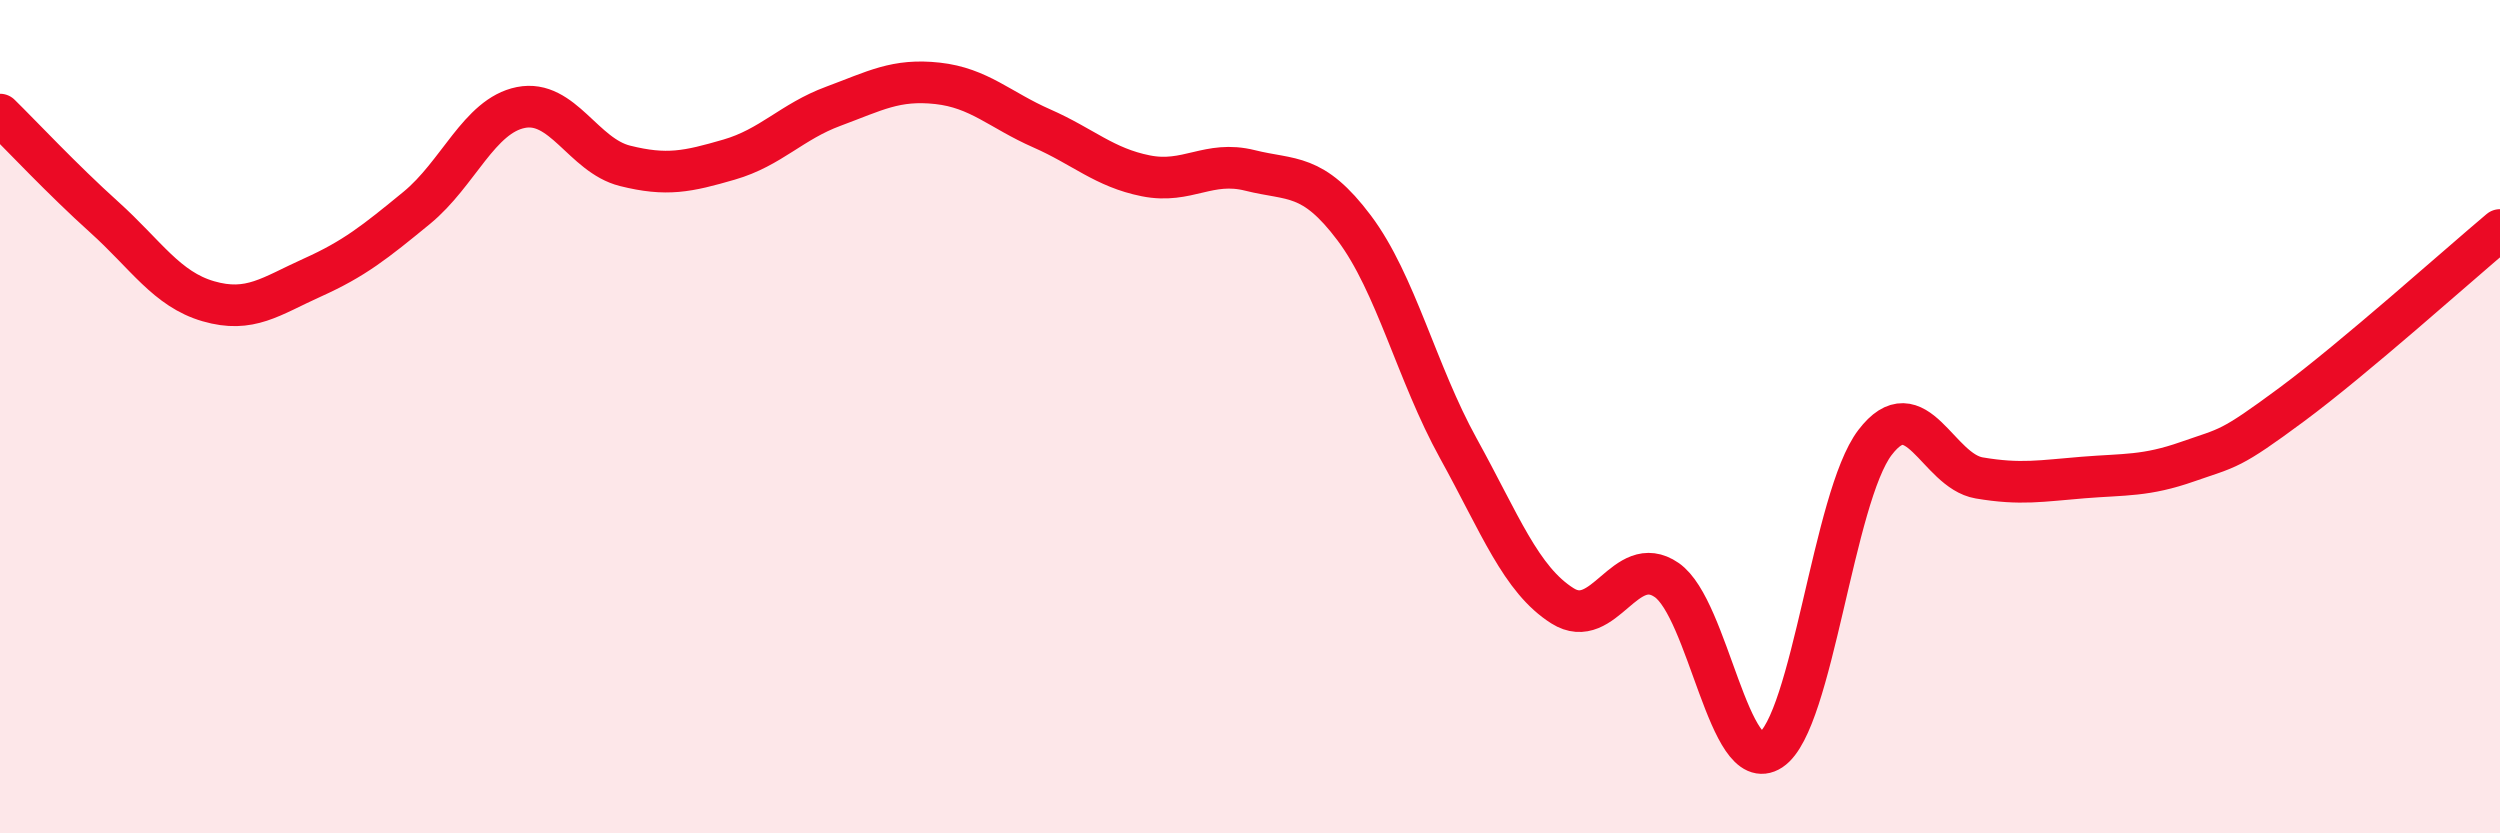
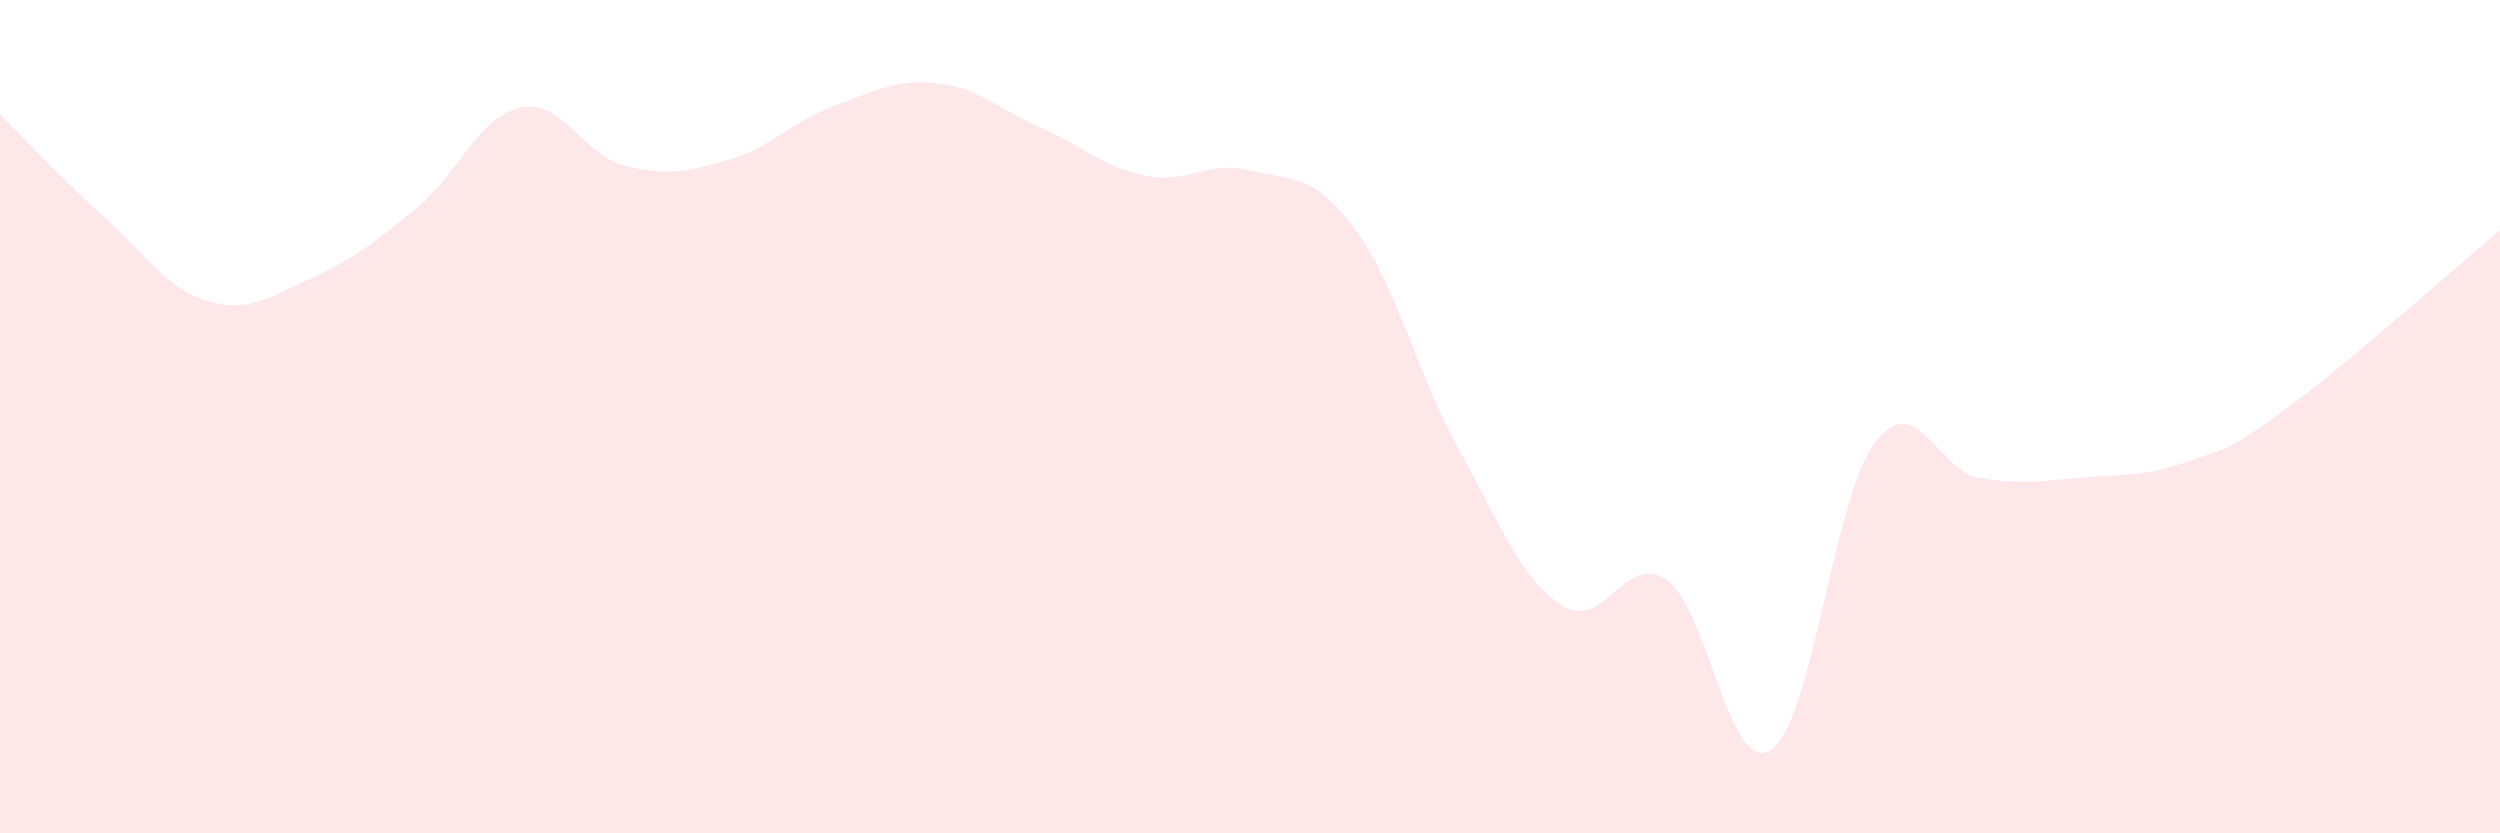
<svg xmlns="http://www.w3.org/2000/svg" width="60" height="20" viewBox="0 0 60 20">
  <path d="M 0,2.75 C 0.5,3.24 1.5,4.31 2.5,5.21 C 3.5,6.11 4,6.94 5,7.23 C 6,7.52 6.5,7.11 7.5,6.66 C 8.5,6.21 9,5.81 10,4.99 C 11,4.17 11.5,2.78 12.5,2.58 C 13.5,2.38 14,3.73 15,3.98 C 16,4.23 16.5,4.12 17.5,3.83 C 18.5,3.54 19,2.92 20,2.55 C 21,2.18 21.5,1.89 22.5,2 C 23.5,2.11 24,2.64 25,3.08 C 26,3.52 26.5,4.02 27.5,4.22 C 28.5,4.42 29,3.84 30,4.09 C 31,4.34 31.5,4.14 32.5,5.47 C 33.5,6.8 34,8.95 35,10.76 C 36,12.57 36.5,13.91 37.5,14.54 C 38.5,15.17 39,13.23 40,13.92 C 41,14.61 41.5,18.66 42.5,18 C 43.5,17.34 44,11.93 45,10.62 C 46,9.31 46.5,11.3 47.5,11.47 C 48.5,11.64 49,11.54 50,11.46 C 51,11.38 51.5,11.43 52.5,11.08 C 53.5,10.73 53.5,10.82 55,9.71 C 56.5,8.6 59,6.36 60,5.52L60 20L0 20Z" fill="#EB0A25" opacity="0.1" stroke-linecap="round" stroke-linejoin="round" />
-   <path d="M 0,2.75 C 0.5,3.24 1.5,4.31 2.5,5.21 C 3.5,6.11 4,6.94 5,7.23 C 6,7.52 6.5,7.11 7.5,6.66 C 8.5,6.21 9,5.81 10,4.99 C 11,4.17 11.5,2.78 12.5,2.58 C 13.5,2.38 14,3.73 15,3.98 C 16,4.23 16.5,4.12 17.5,3.83 C 18.5,3.54 19,2.92 20,2.55 C 21,2.18 21.5,1.89 22.5,2 C 23.5,2.11 24,2.64 25,3.08 C 26,3.52 26.5,4.02 27.5,4.22 C 28.5,4.42 29,3.84 30,4.09 C 31,4.34 31.5,4.14 32.5,5.47 C 33.5,6.8 34,8.95 35,10.76 C 36,12.57 36.5,13.91 37.5,14.54 C 38.5,15.17 39,13.23 40,13.92 C 41,14.61 41.5,18.66 42.5,18 C 43.5,17.34 44,11.93 45,10.62 C 46,9.31 46.5,11.3 47.5,11.47 C 48.5,11.64 49,11.54 50,11.46 C 51,11.38 51.5,11.43 52.5,11.08 C 53.5,10.73 53.5,10.82 55,9.71 C 56.5,8.6 59,6.36 60,5.52" stroke="#EB0A25" stroke-width="1" fill="none" stroke-linecap="round" stroke-linejoin="round" />
</svg>